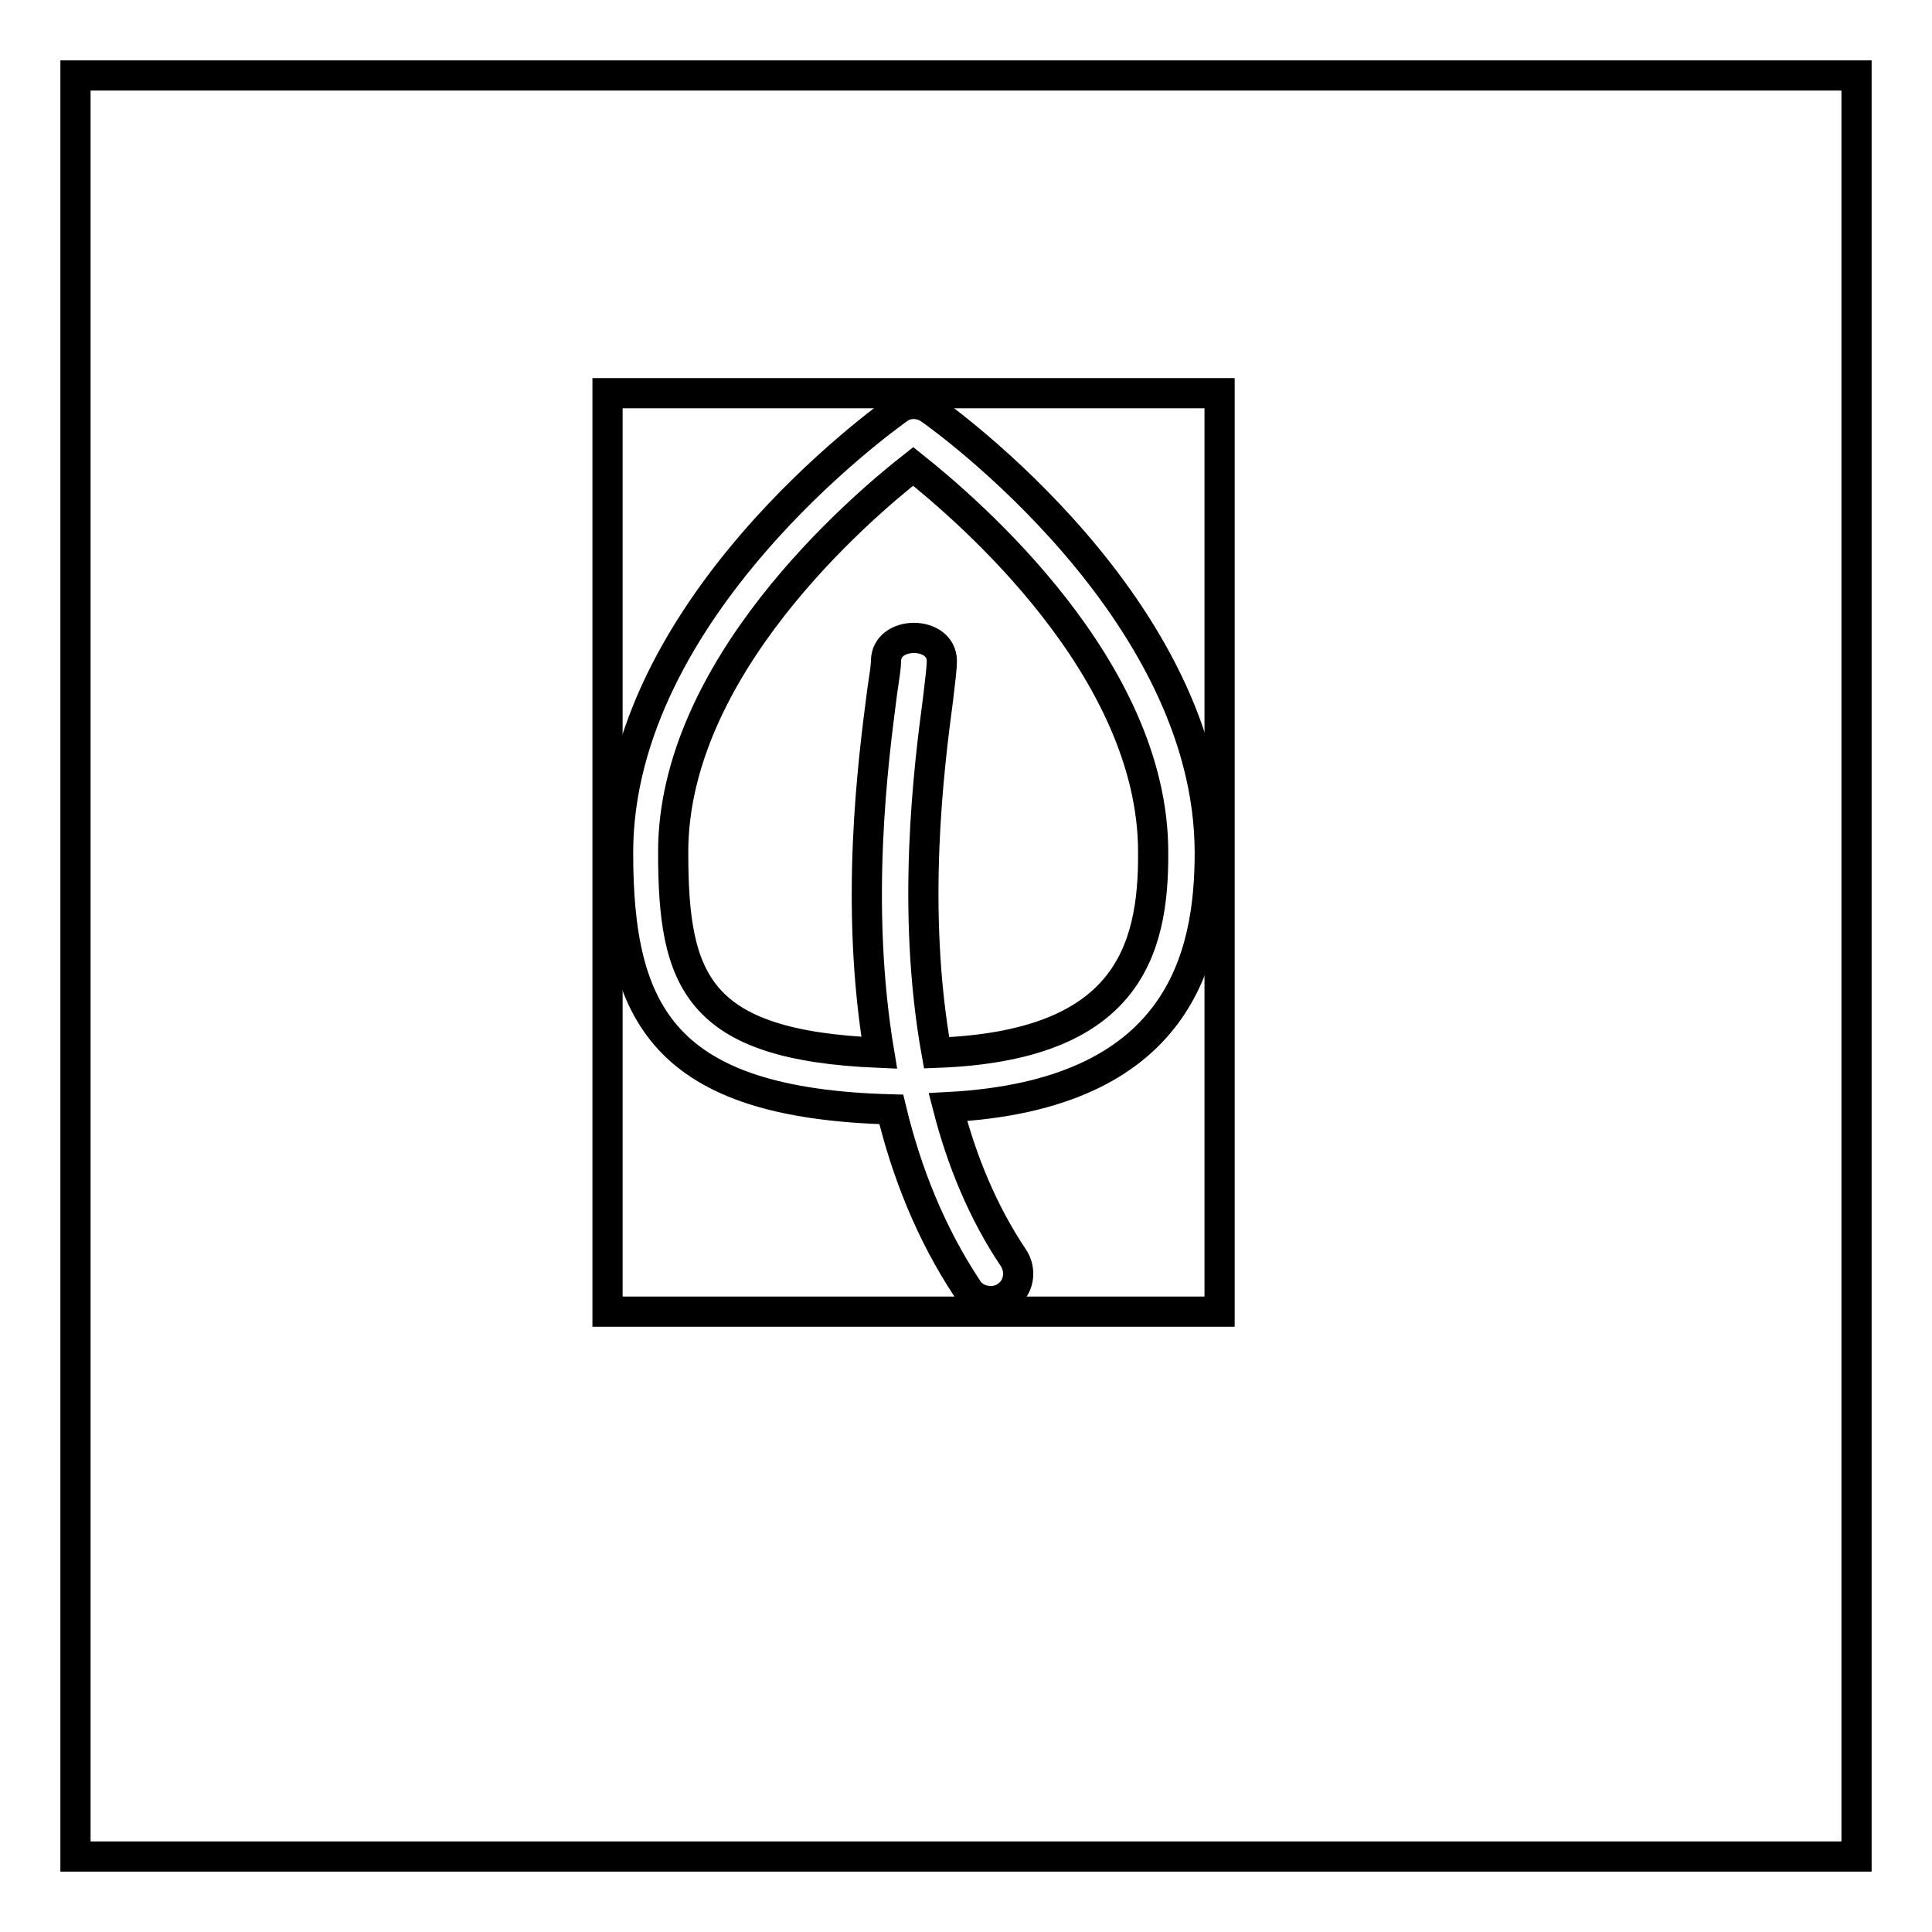
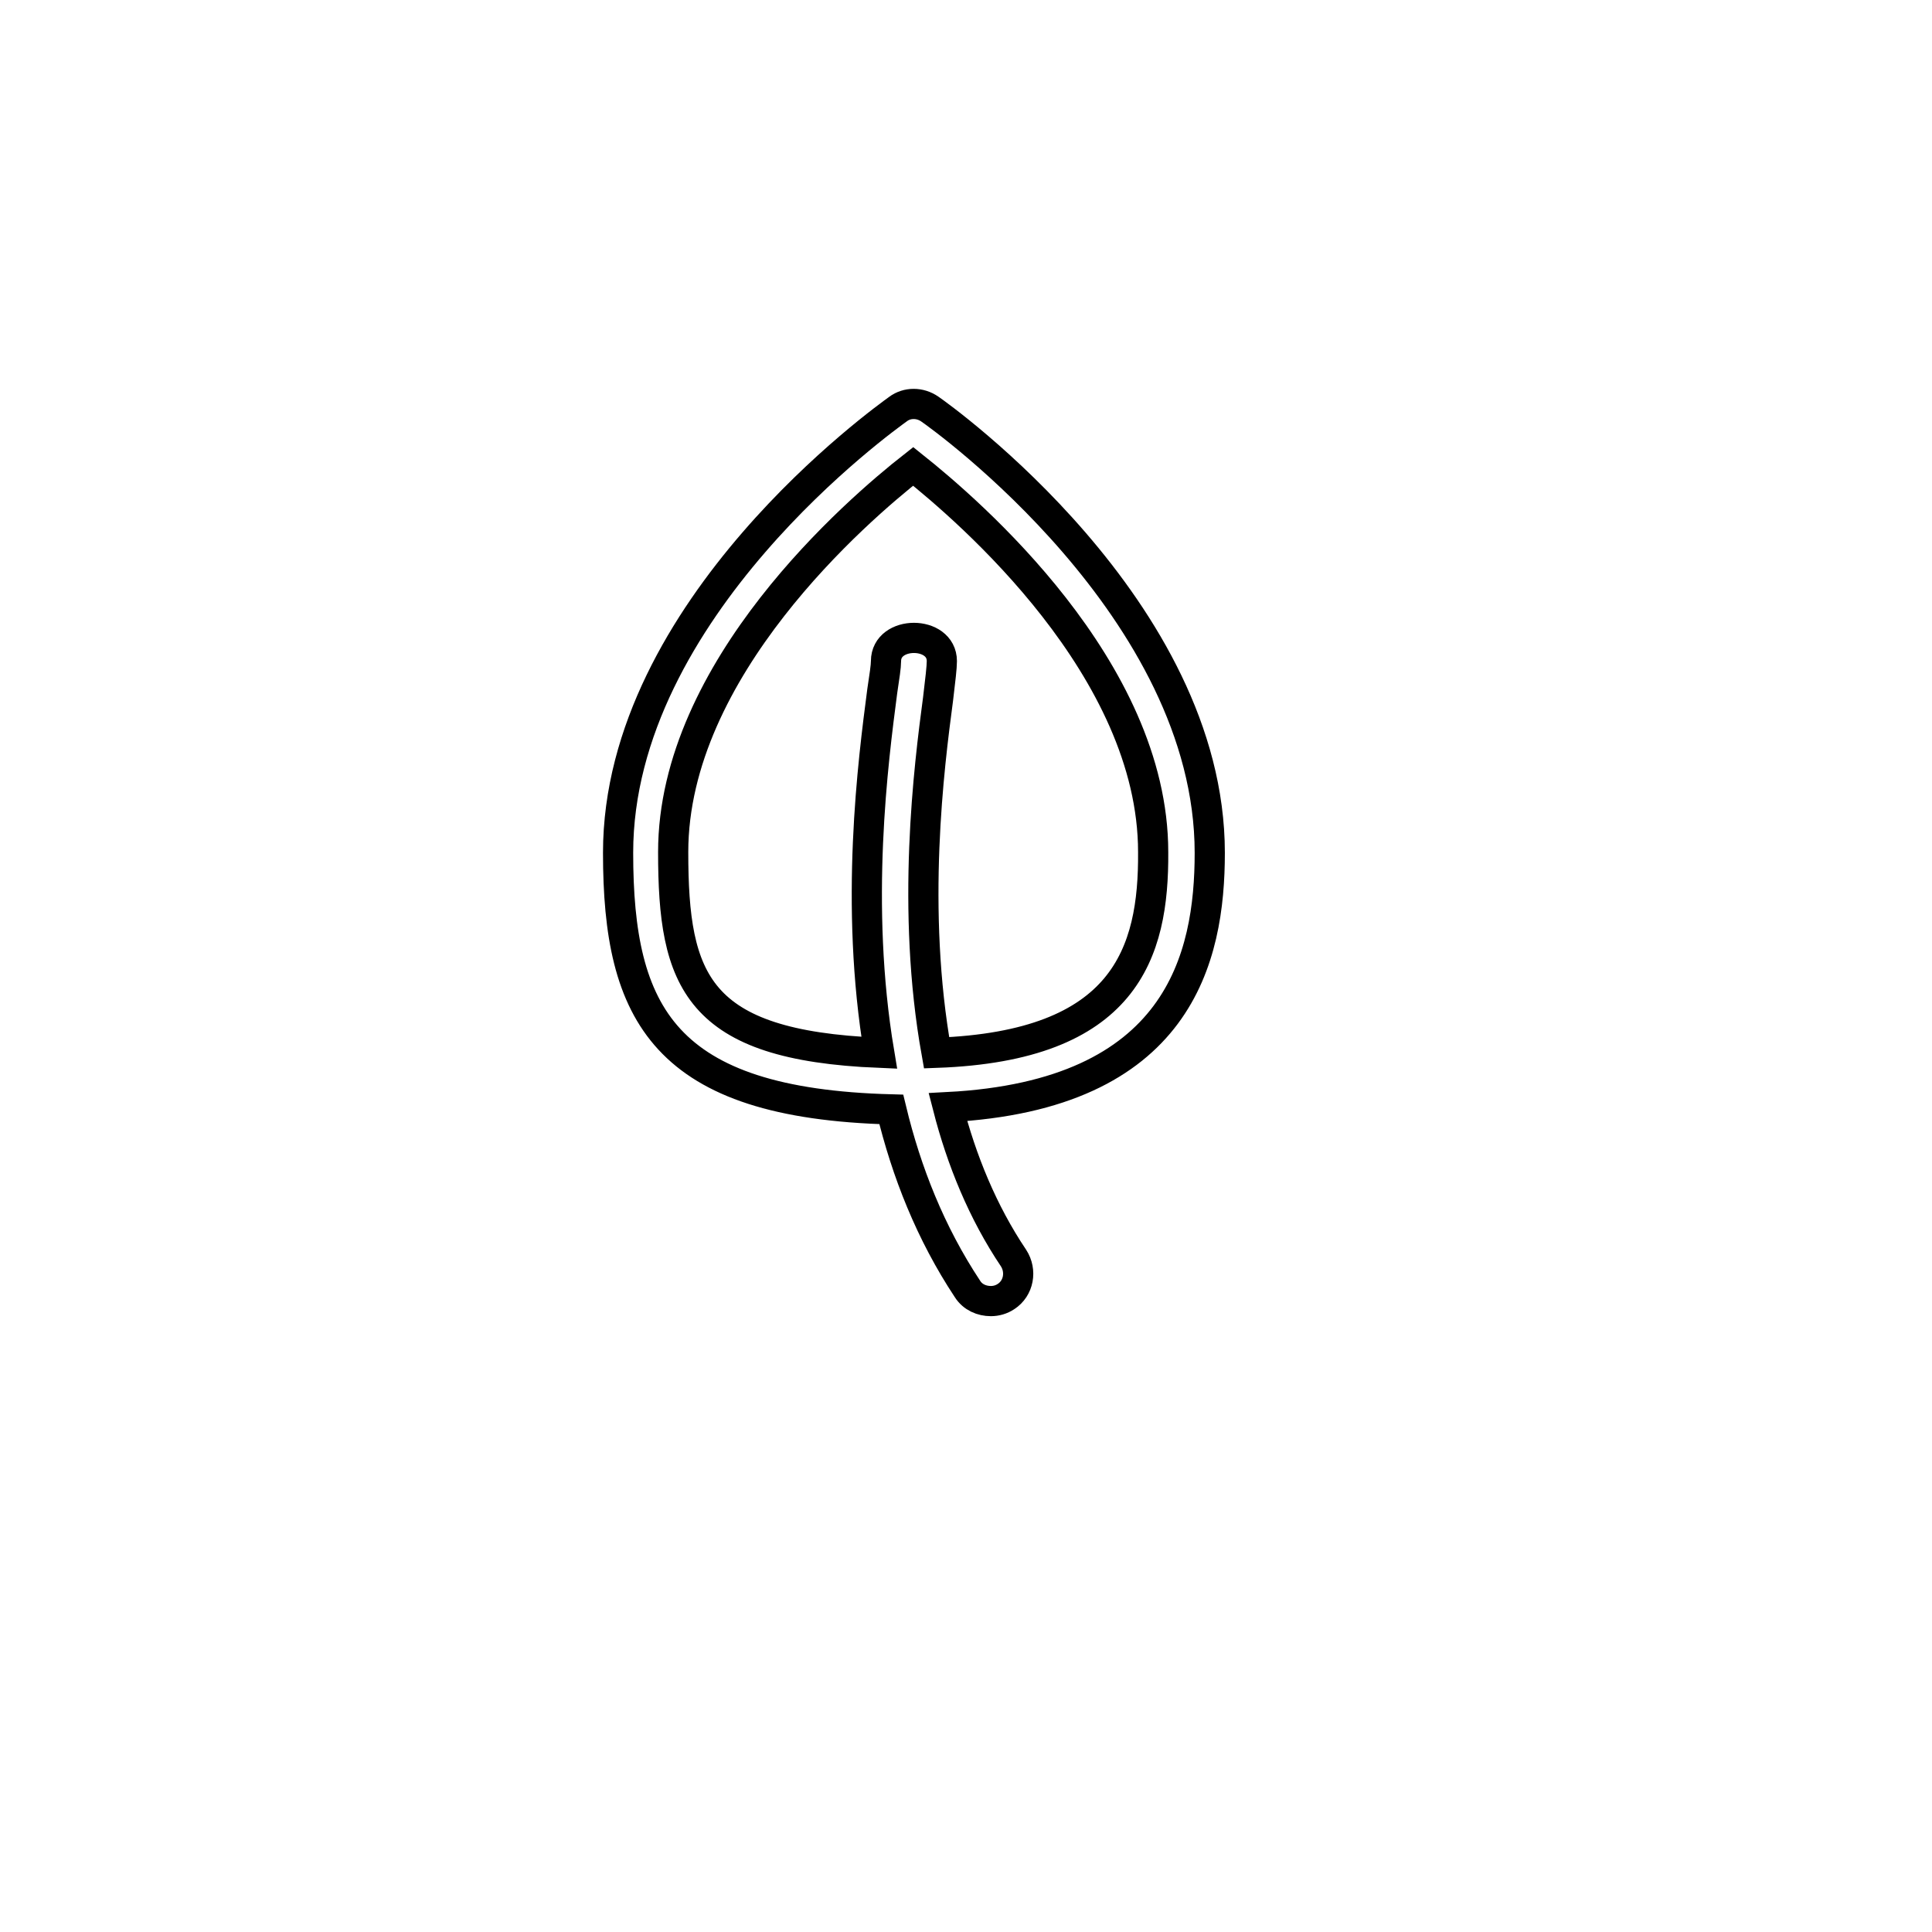
<svg xmlns="http://www.w3.org/2000/svg" version="1.1" x="0px" y="0px" viewBox="0 0 256 256" enable-background="new 0 0 256 256" xml:space="preserve">
  <g>
    <g>
-       <path stroke-width="4" fill-opacity="0" stroke="#000000" d="M10,10h236v236H10V10L10,10z" />
-       <path stroke-width="4" fill-opacity="0" stroke="#000000" d="M80.5,52.1h81.1v121.7H80.5V52.1z" />
      <path stroke-width="4" fill-opacity="0" stroke="#000000" d="M160.3,113c0-32.3-35.5-57.7-37.1-58.8c-1.3-0.9-3-0.9-4.2,0c-1.5,1.1-37.1,26.4-37.1,58.8c0,21.4,6.1,33.2,36.2,34c2,8.3,5.2,16.4,10.1,23.8c0.7,1.1,1.9,1.6,3.1,1.6c0.7,0,1.4-0.2,2-0.6c1.7-1.1,2.1-3.4,1-5.1c-4.1-6.1-6.9-13-8.7-20C156.3,145.1,160.3,126.9,160.3,113z M124.1,139.5c-3.4-19-1-37.9,0.2-46.9c0.3-2.5,0.5-4.2,0.5-5c0-4.1-7.4-4.1-7.4,0c0,0.7-0.2,2-0.5,4c-1.2,9.2-3.7,28.2-0.4,47.9c-24.2-1-27.3-9.5-27.3-26.6c0-24.3,24.4-45.3,31.8-51.1c7.4,5.9,31.8,26.8,31.8,51.1C152.9,126.3,149.1,138.6,124.1,139.5z" />
    </g>
  </g>
</svg>